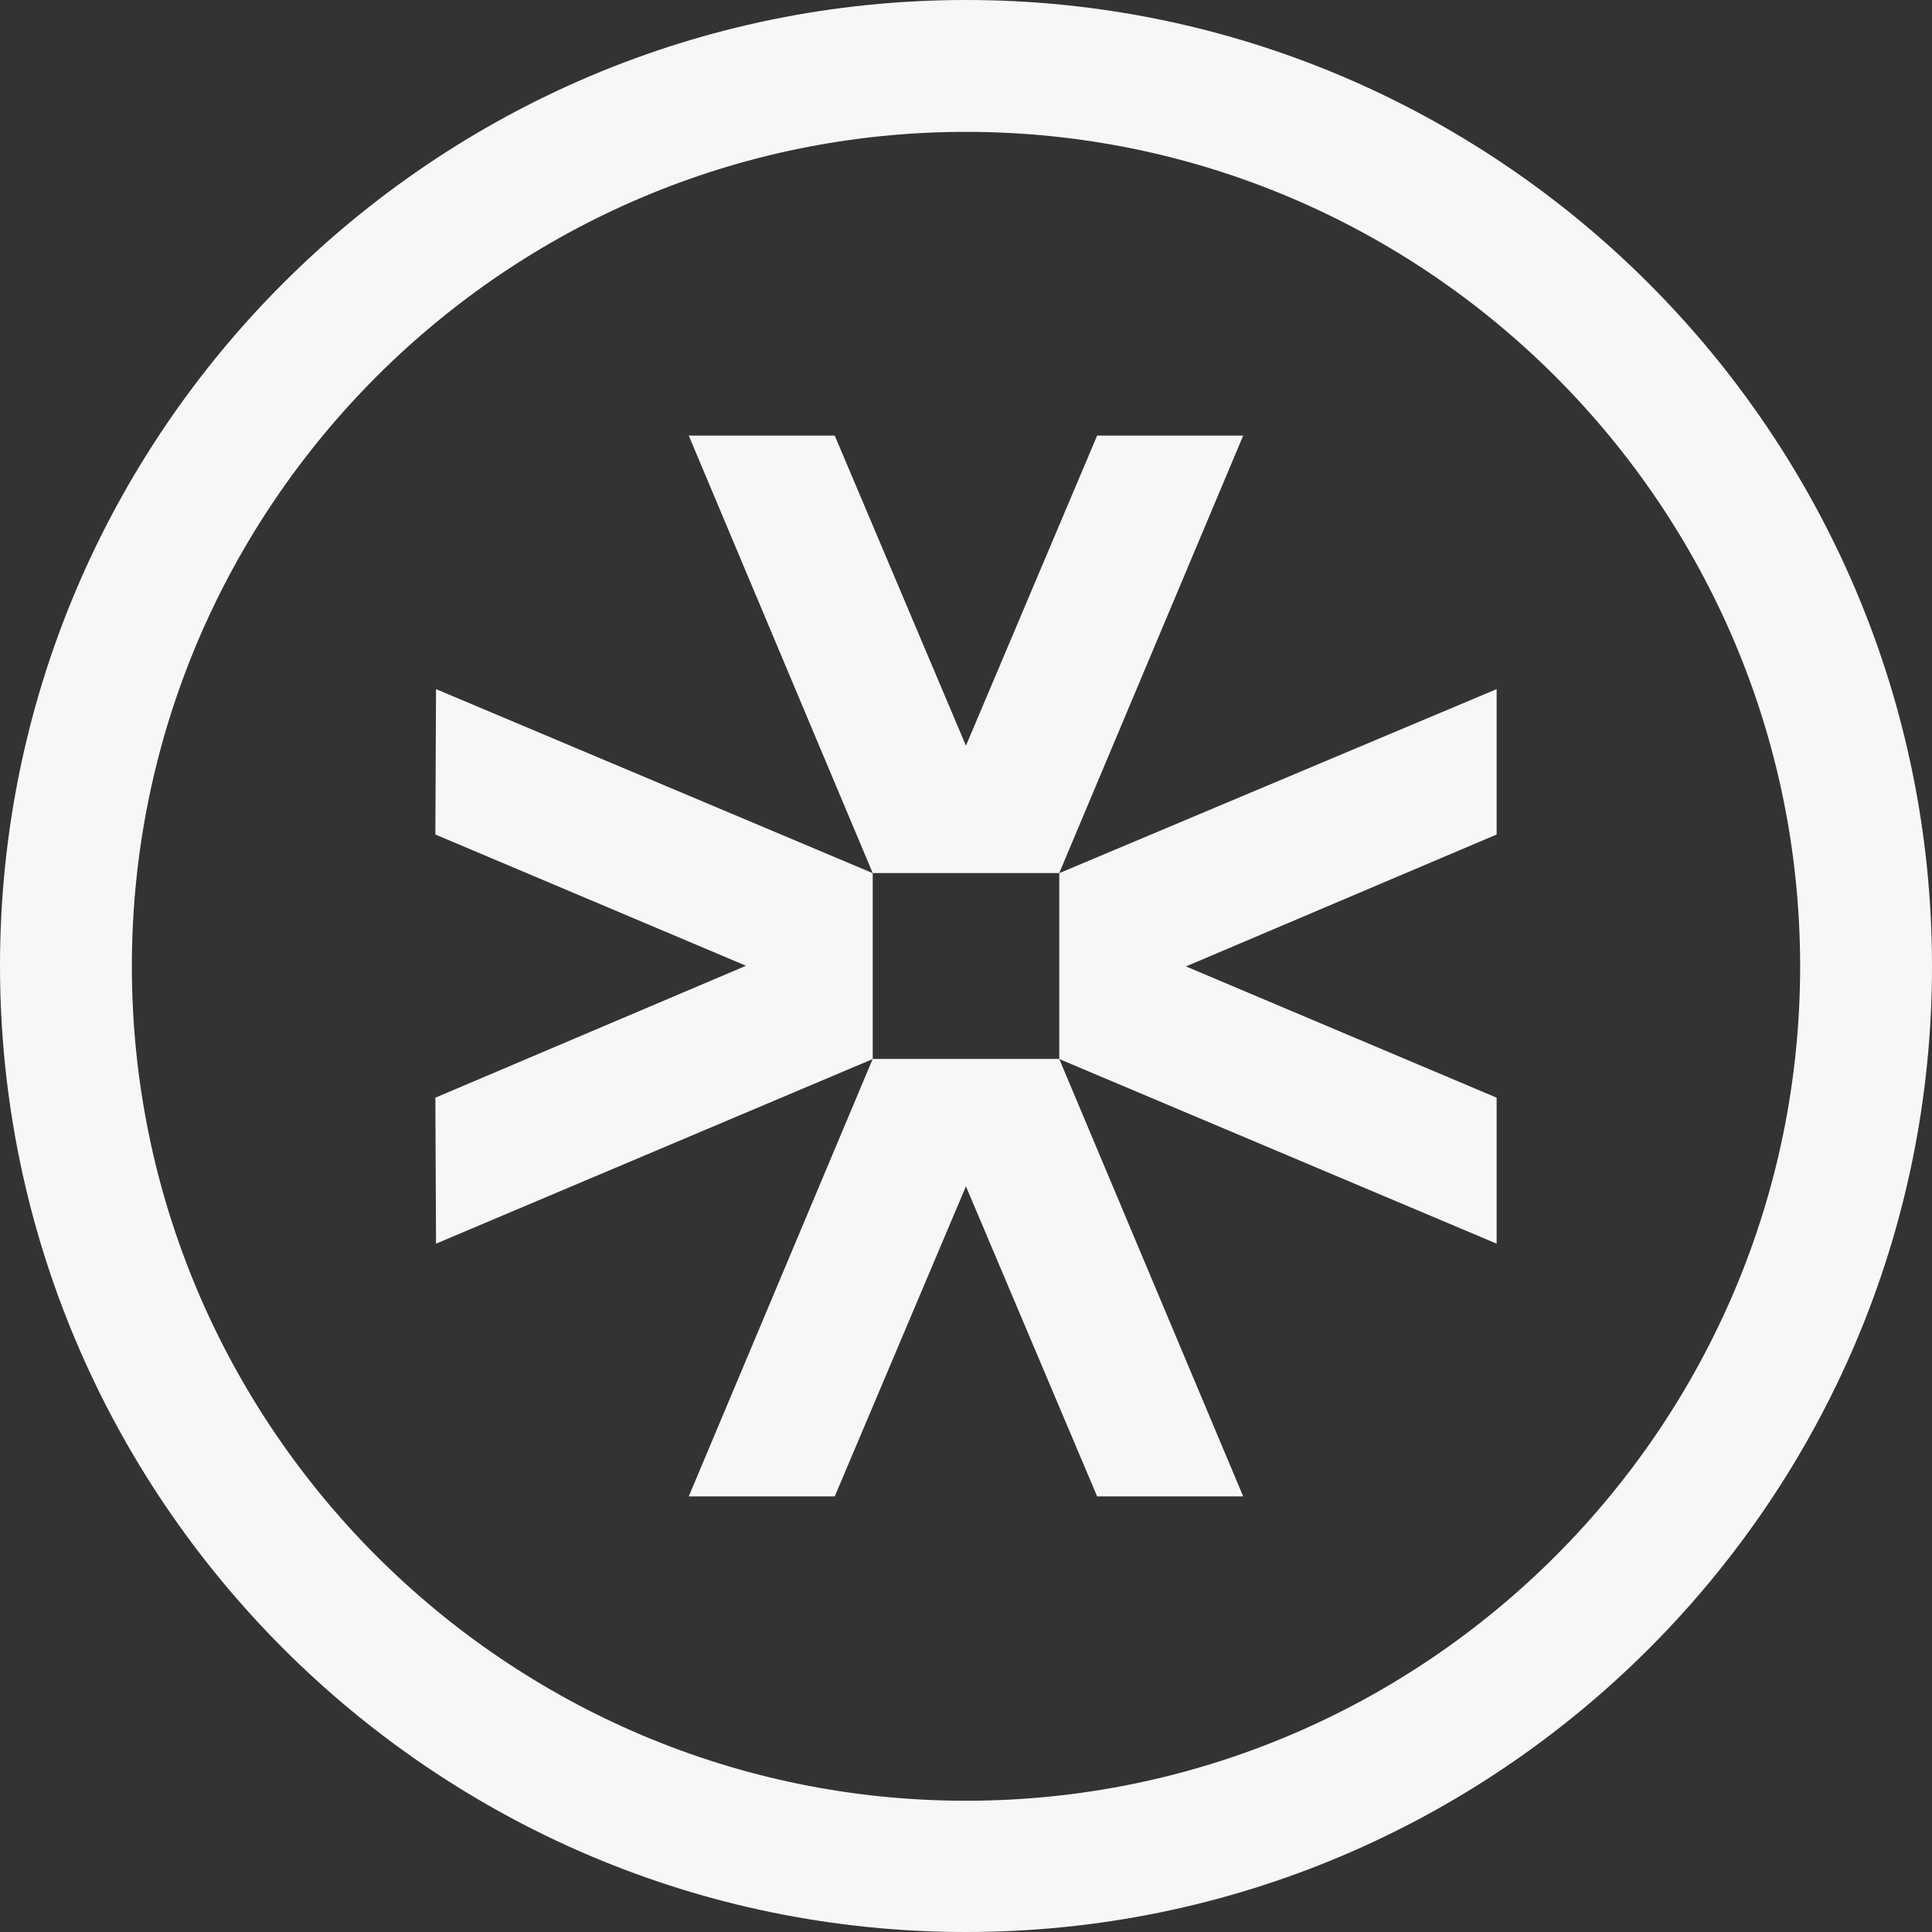
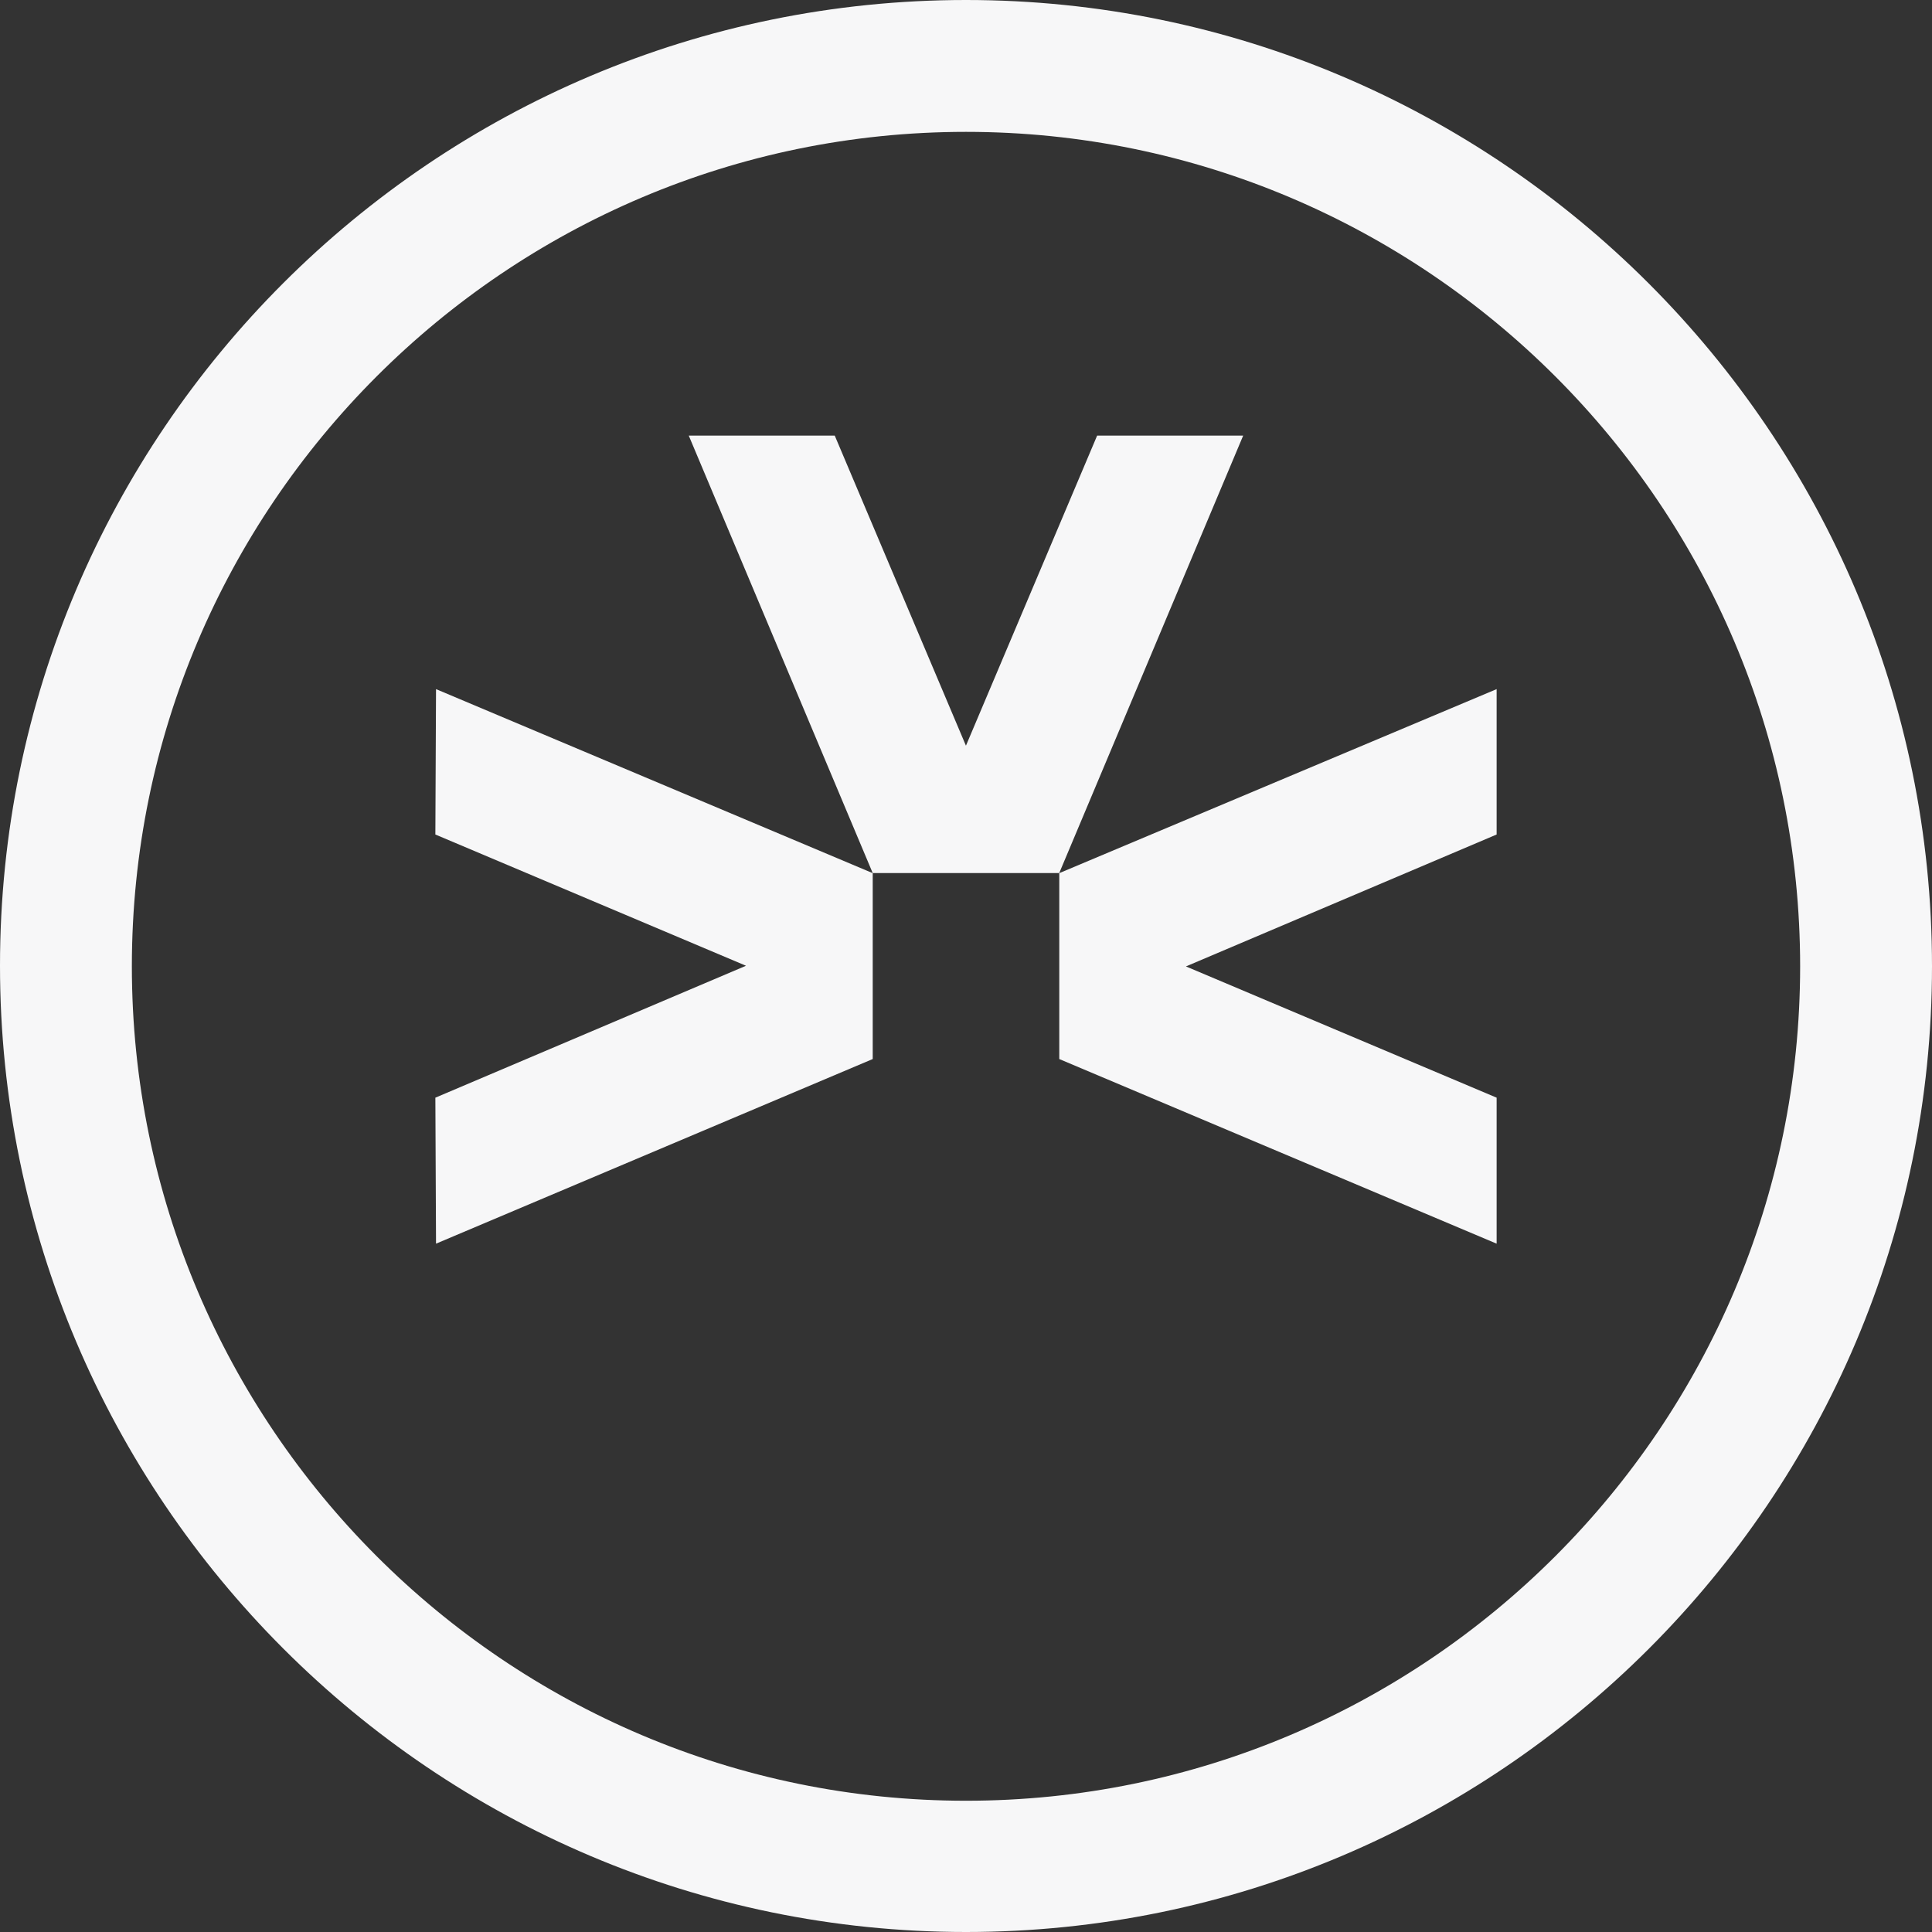
<svg xmlns="http://www.w3.org/2000/svg" width="32" height="32" viewBox="0 0 32 32" fill="#F7F7F8">
  <rect x="0" y="0" width="32" height="32" fill="#333333" stroke="none" />
  <path d="M16 32C7.18 32 0 24.818 0 15.995C0 7.171 7.18 0 16 0C24.82 0 32 7.182 32 16.005C32 24.828 24.82 32 16 32ZM16 2.184C8.383 2.184 2.184 8.386 2.184 16.005C2.184 23.624 8.383 29.826 16 29.826C23.616 29.826 29.816 23.624 29.816 16.005C29.816 8.386 23.616 2.184 16 2.184Z" />
  <path d="M15.999 12.351L13.826 7.215H11.408L14.455 14.461H17.544L20.591 7.215H18.172L15.999 12.351Z" />
  <path d="M12.356 15.996L7.211 18.181L7.222 20.599L14.455 17.541V14.462L7.222 11.414L7.211 13.822L12.356 15.996Z" />
-   <path d="M15.999 19.649L18.172 24.785H20.591L17.544 17.539H14.455L11.408 24.785H13.826L15.999 19.649Z" />
  <path d="M19.643 16.007L24.789 13.822V11.414L17.545 14.462V17.541L24.789 20.599V18.181L19.643 16.007Z" />
</svg>